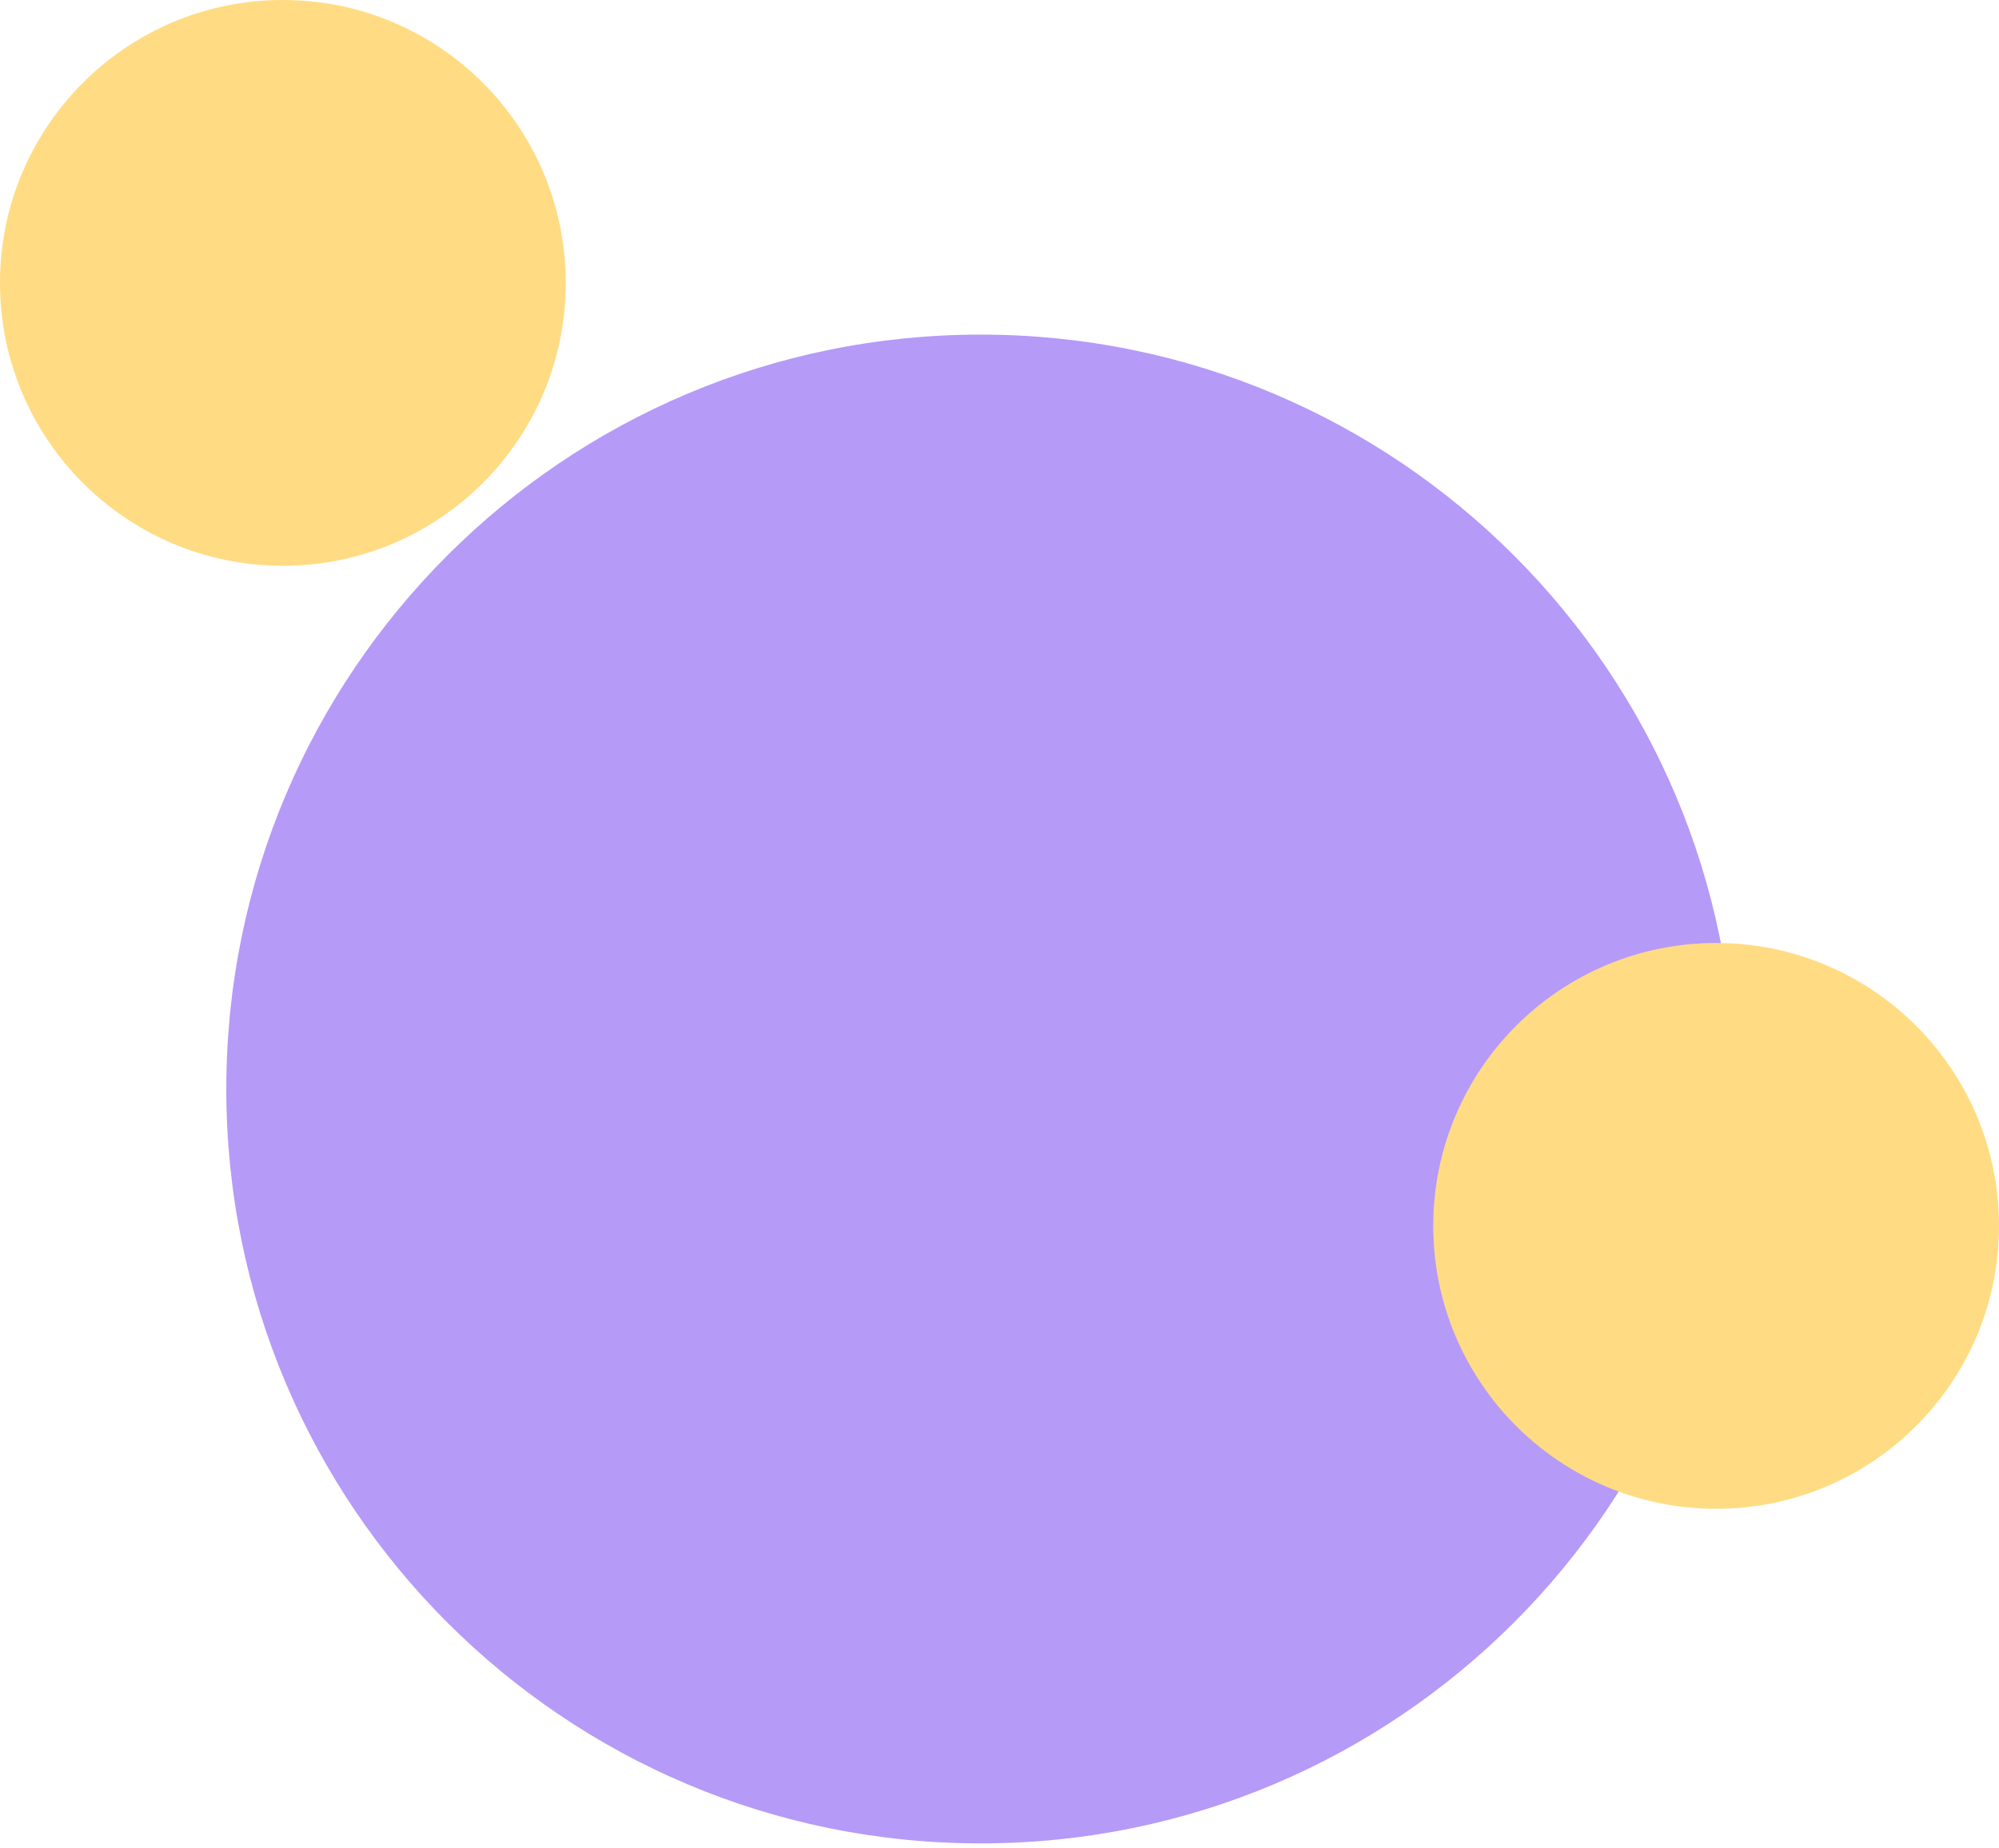
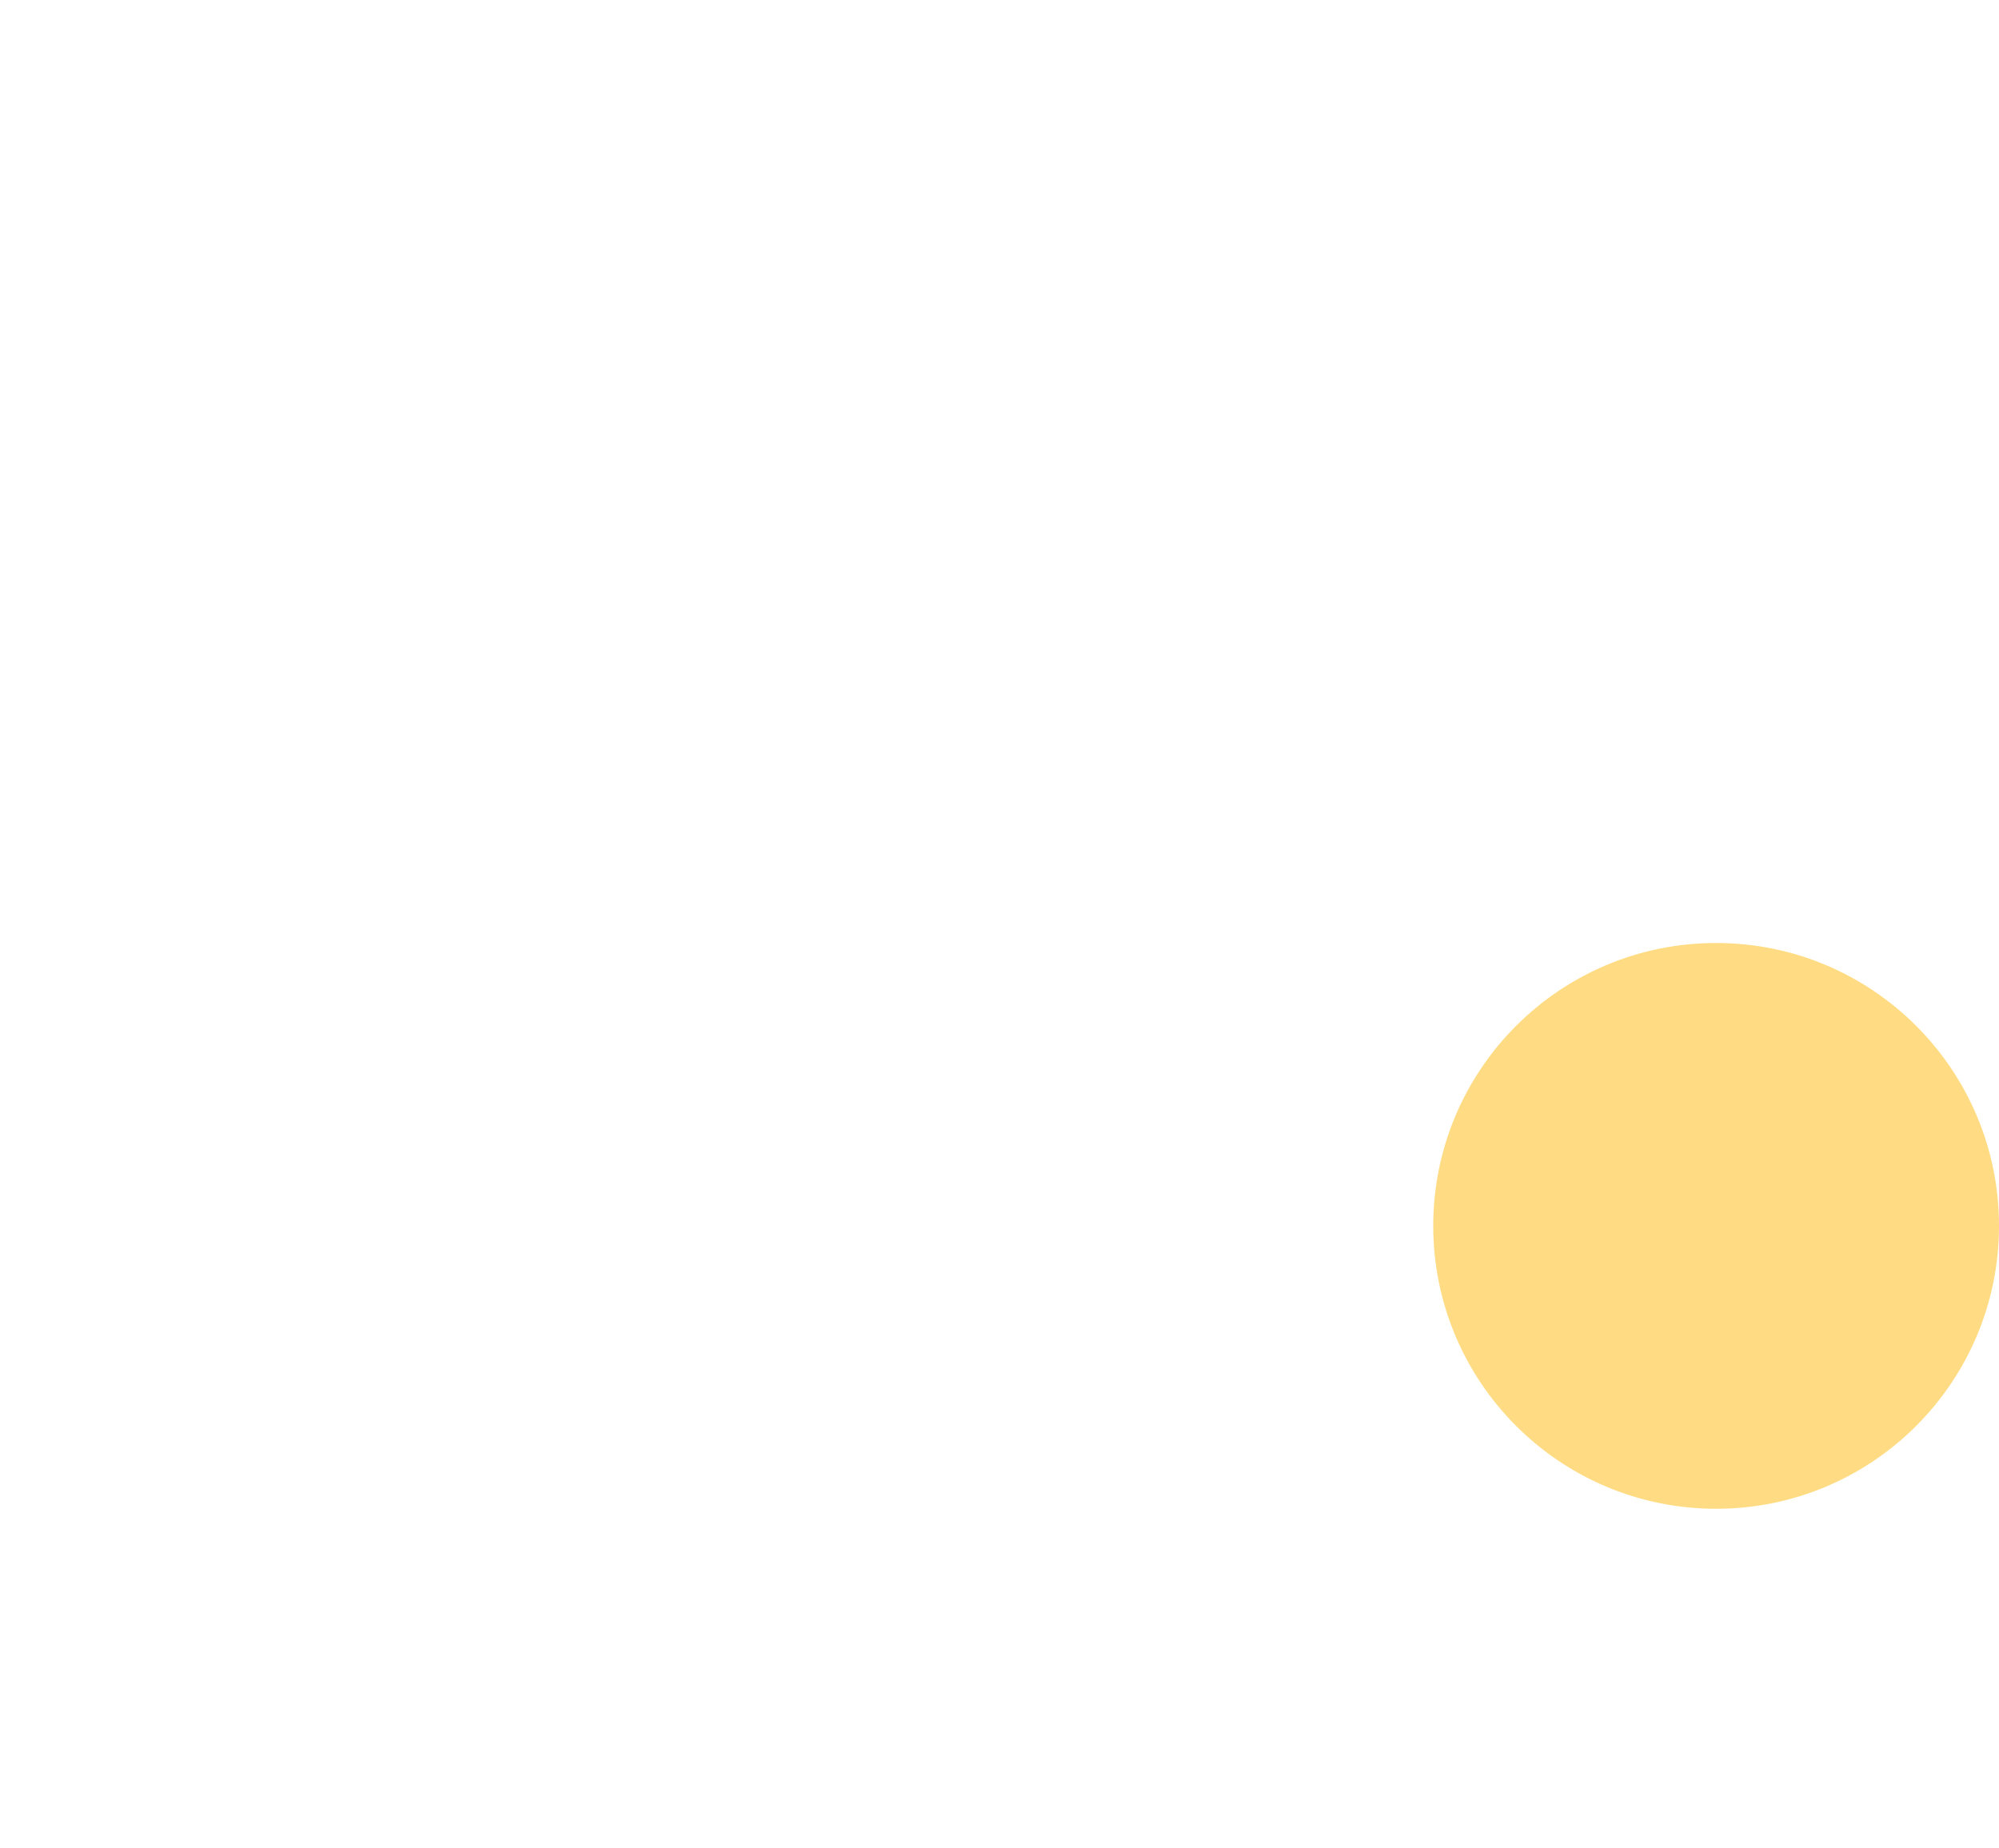
<svg xmlns="http://www.w3.org/2000/svg" width="212" height="196" viewBox="0 0 212 196" fill="none">
-   <path d="M104 195.484C59.817 195.484 24 159.667 24 115.484C24 71.302 59.817 35.484 104 35.484C148.183 35.484 184 71.302 184 115.484C184 159.667 148.183 195.484 104 195.484Z" fill="#B59AF7" />
  <path d="M182 160C165.431 160 152 146.569 152 130C152 113.431 165.431 100 182 100C198.569 100 212 113.431 212 130C212 146.569 198.569 160 182 160Z" fill="#FFDC83" />
-   <path d="M30 60C13.431 60 -2.03558e-06 46.569 -1.31134e-06 30C-5.87108e-07 13.431 13.431 -2.03558e-06 30 -1.31134e-06C46.569 -5.87108e-07 60 13.431 60 30C60 46.569 46.569 60 30 60Z" fill="#FFDC83" />
</svg>